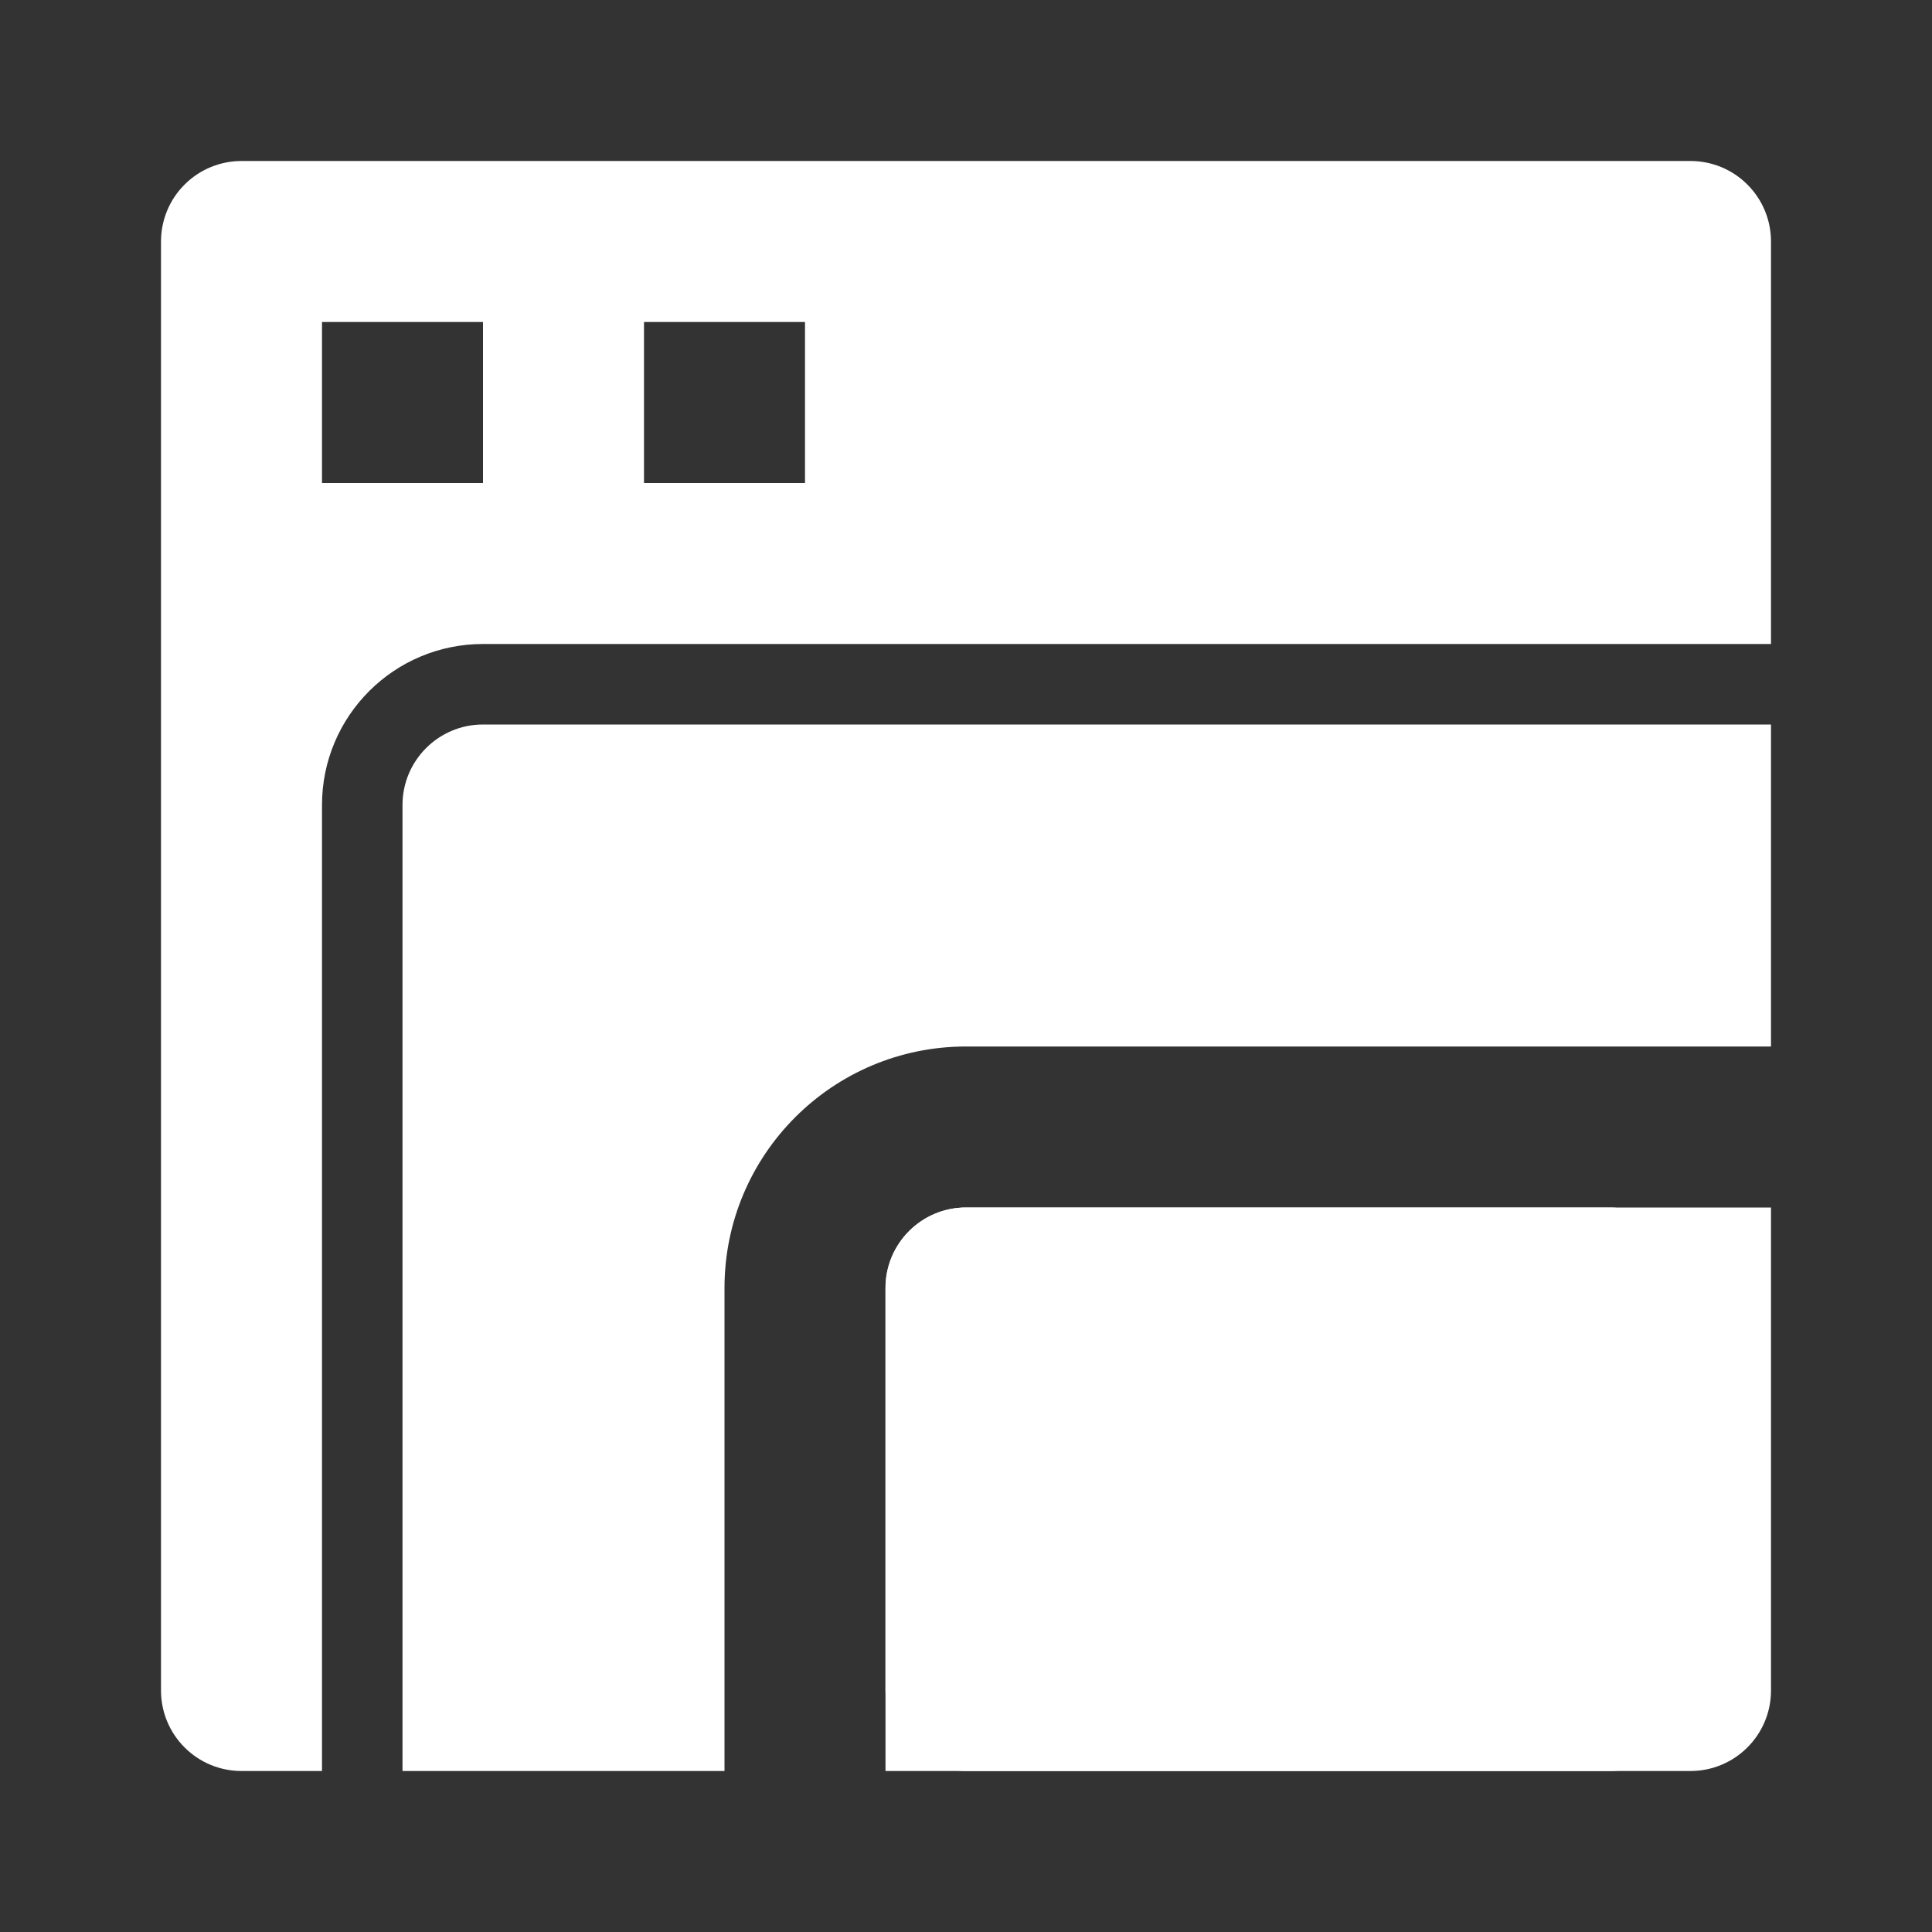
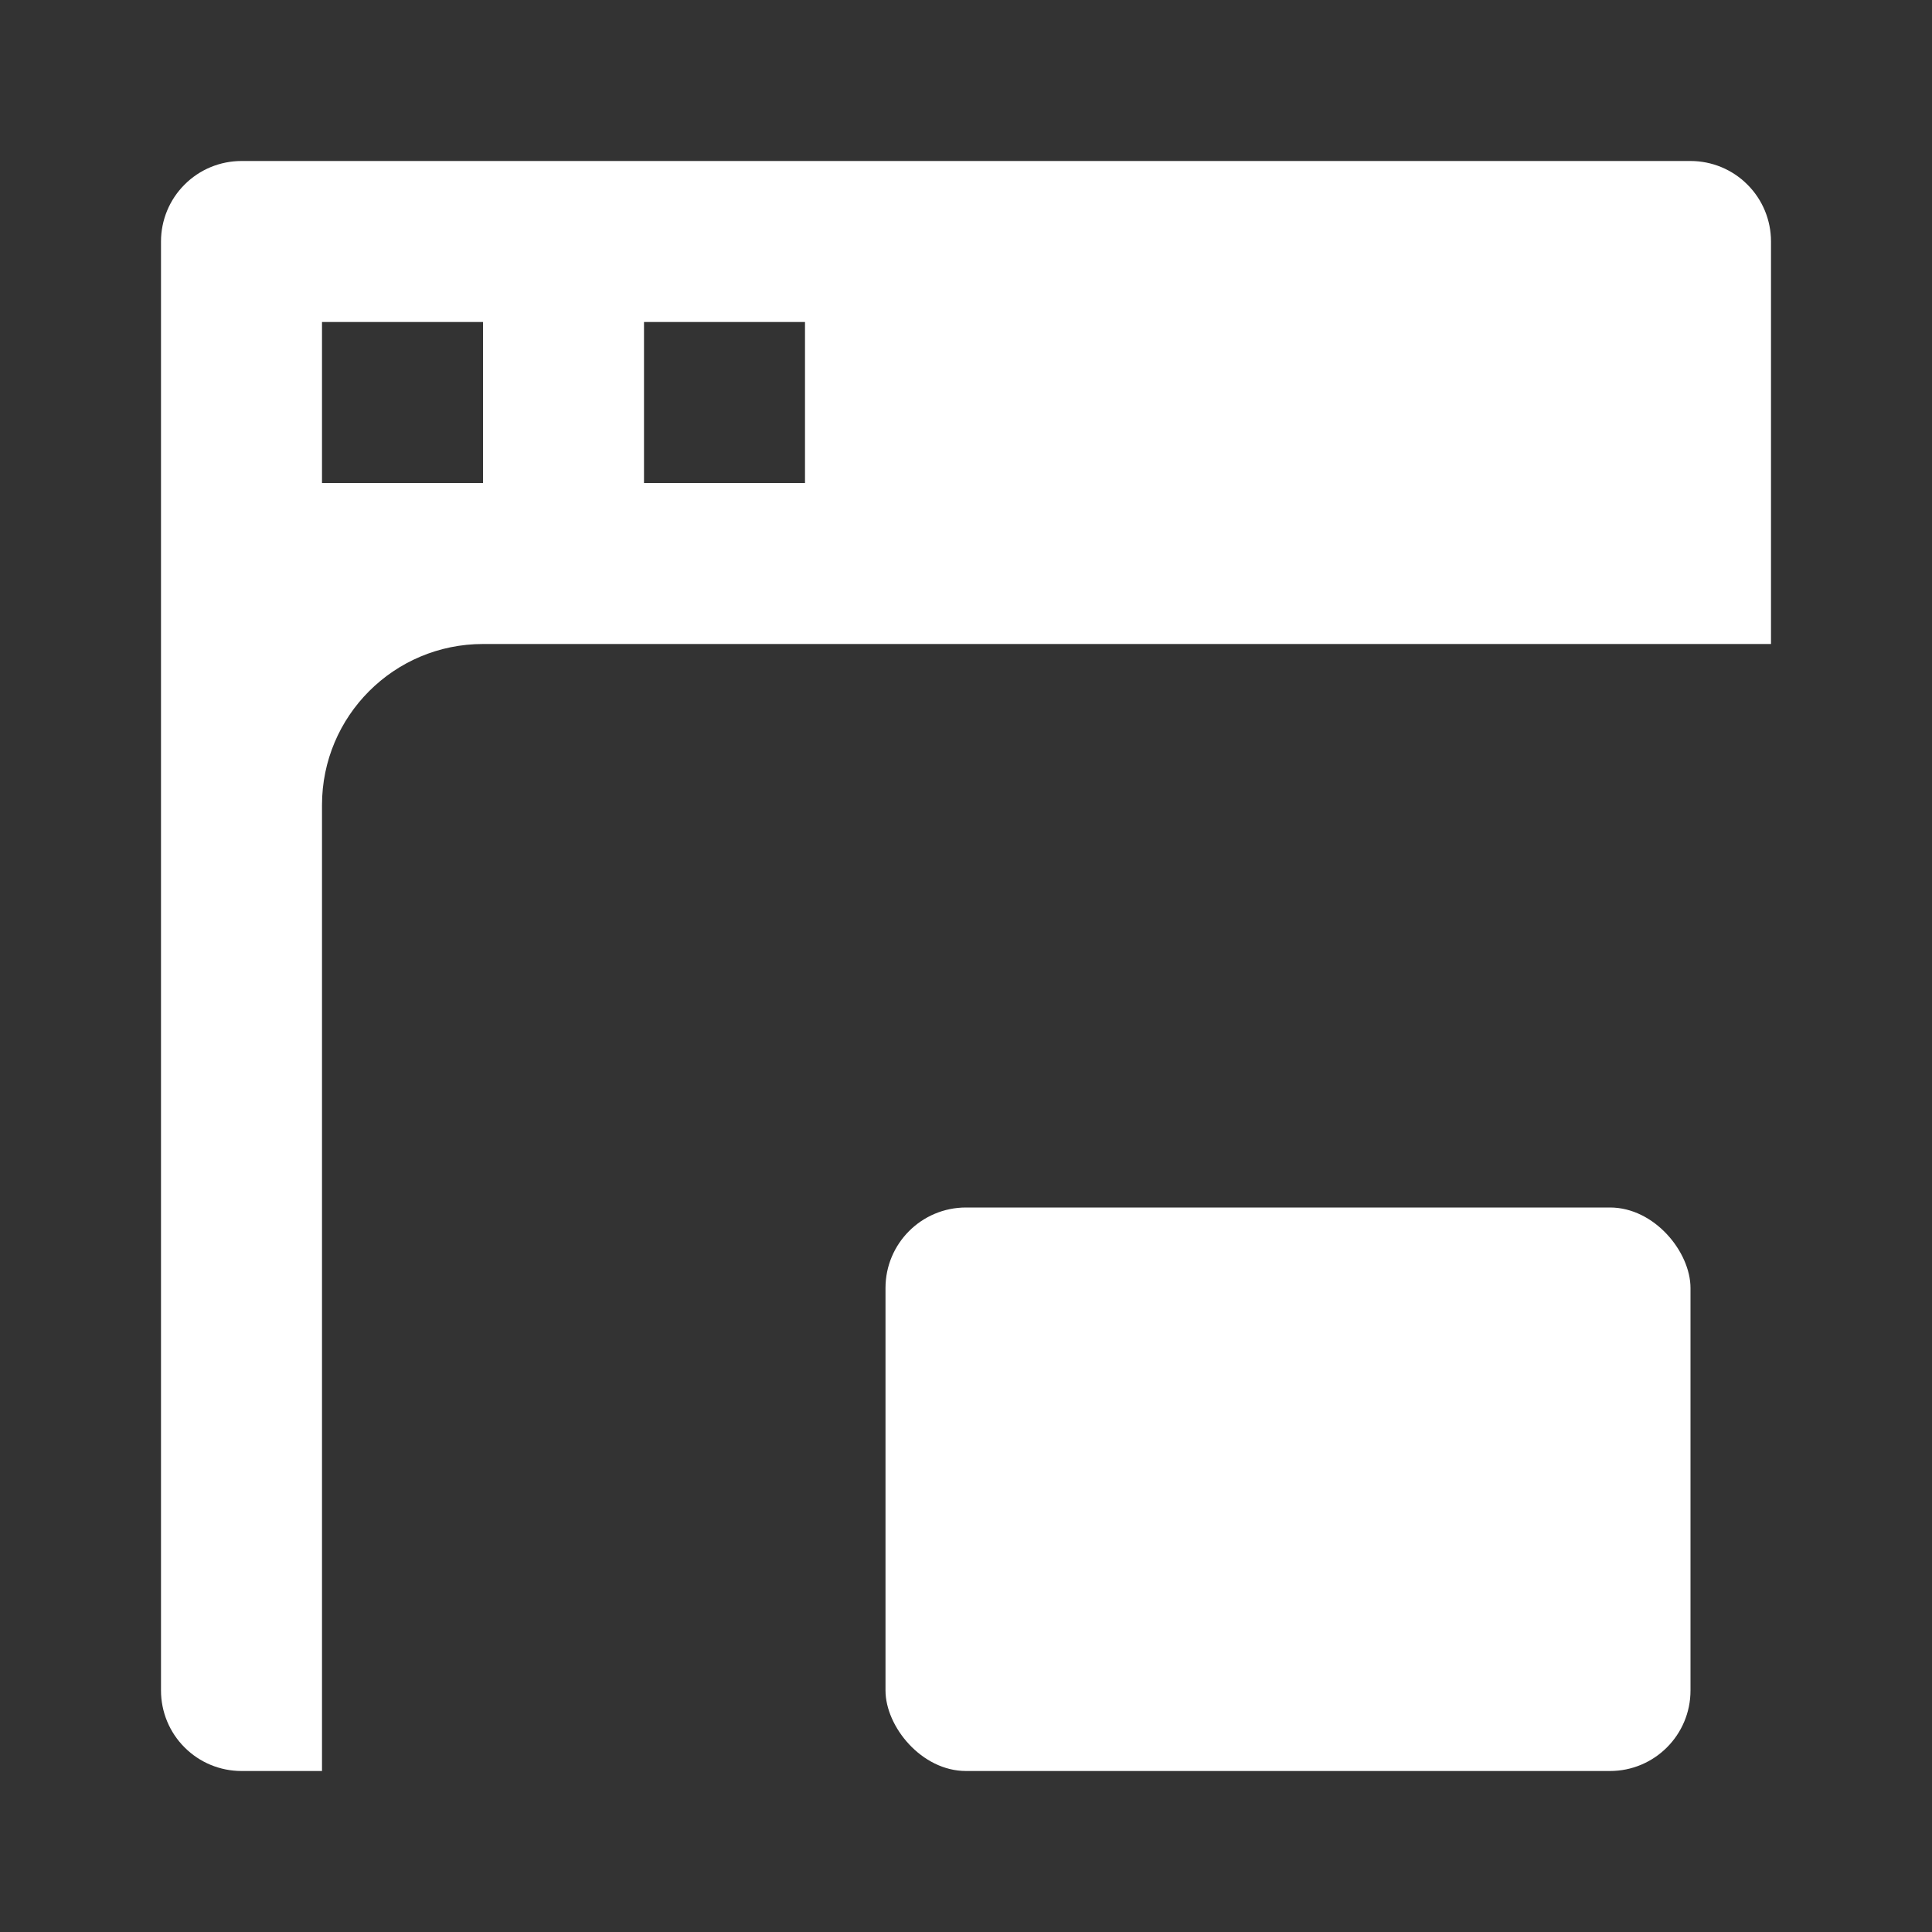
<svg xmlns="http://www.w3.org/2000/svg" width="24" height="24" viewBox="0 0 24 24" fill="none">
  <rect x="0" y="0" width="24" height="24" fill="#333333" stroke="none" />
  <path fill-rule="evenodd" clip-rule="evenodd" d="M21 2H3C2.735 2 2.48 2.105 2.293 2.293C2.105 2.48 2 2.735 2 3V21C2 21.265 2.105 21.52 2.293 21.707C2.48 21.895 2.735 22 3 22H4V20V10C4 8.895 4.895 8 6 8H20H22V3C22 2.735 21.895 2.48 21.707 2.293C21.52 2.105 21.265 2 21 2ZM4 6V4H6V6H4ZM8 6V4H10V6H8Z" fill="white" />
  <rect x="11" y="15" width="10" height="7" rx="1" fill="white" />
-   <path fill-rule="evenodd" clip-rule="evenodd" d="M6 9C5.448 9 5 9.448 5 10V22H9V16C9 14.343 10.343 13 12 13H22V9H6ZM22 15H12C11.448 15 11 15.448 11 16V22H21C21.552 22 22 21.552 22 21V15Z" fill="white" />
</svg>